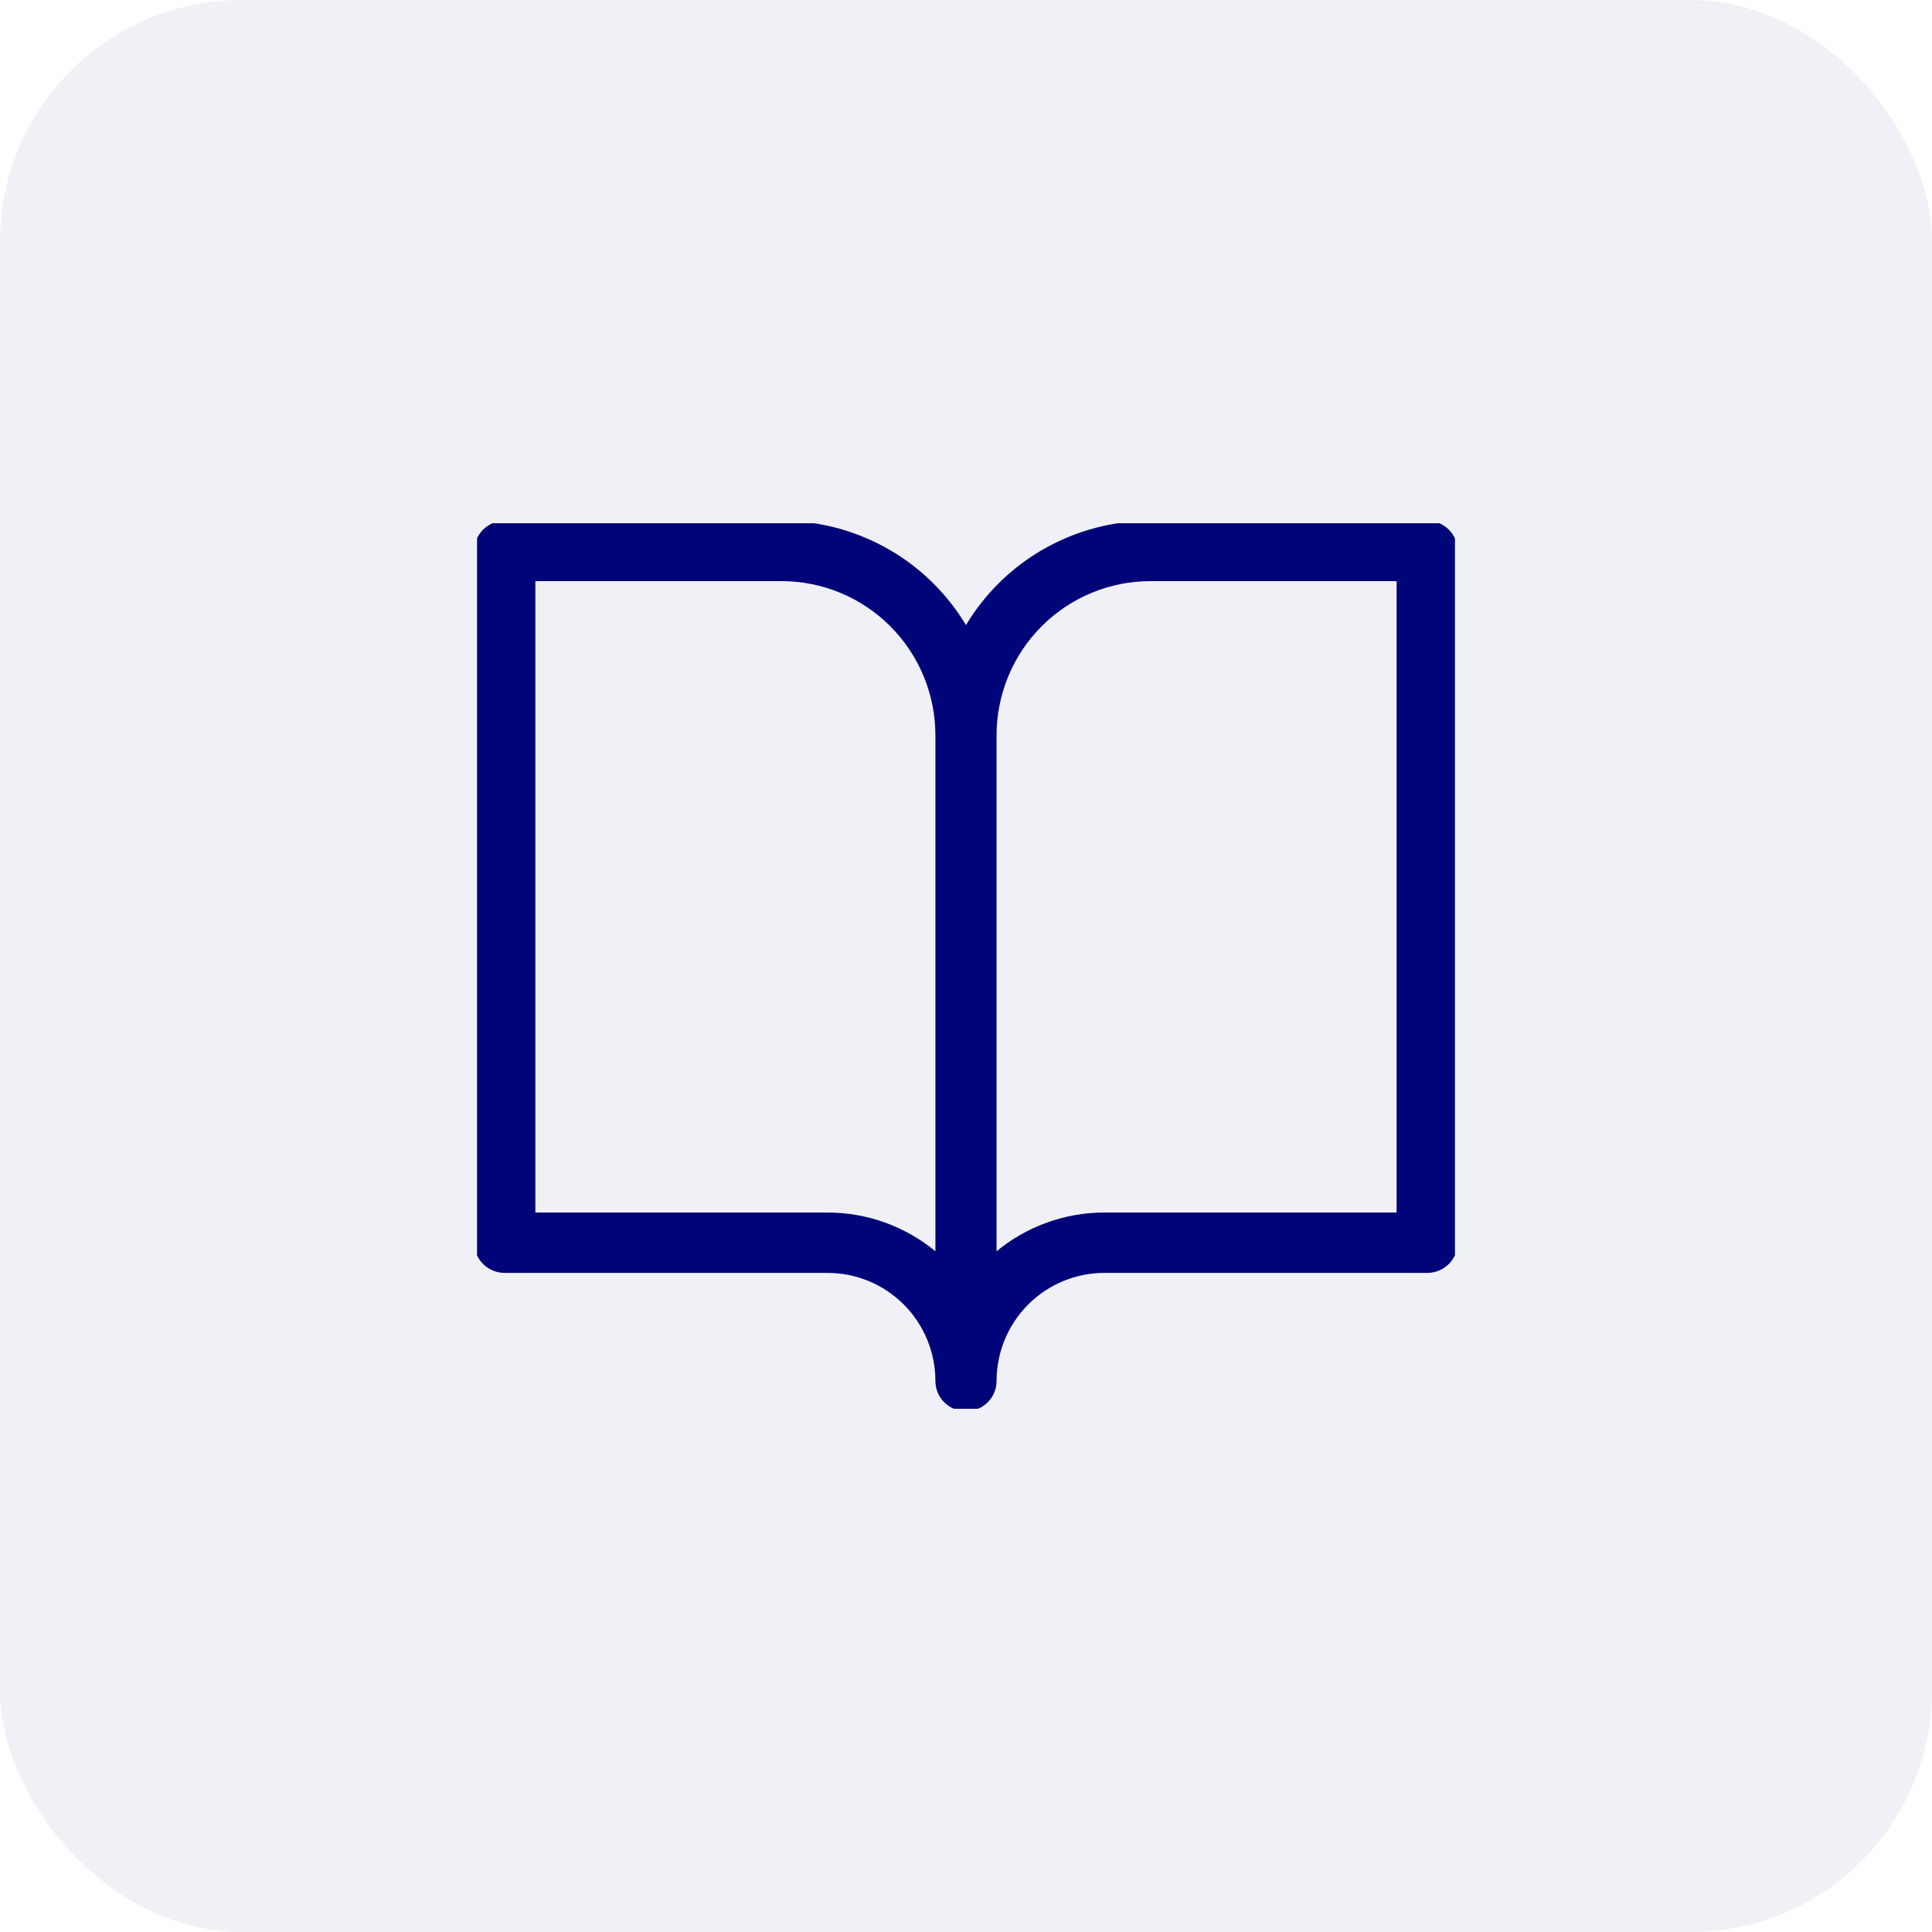
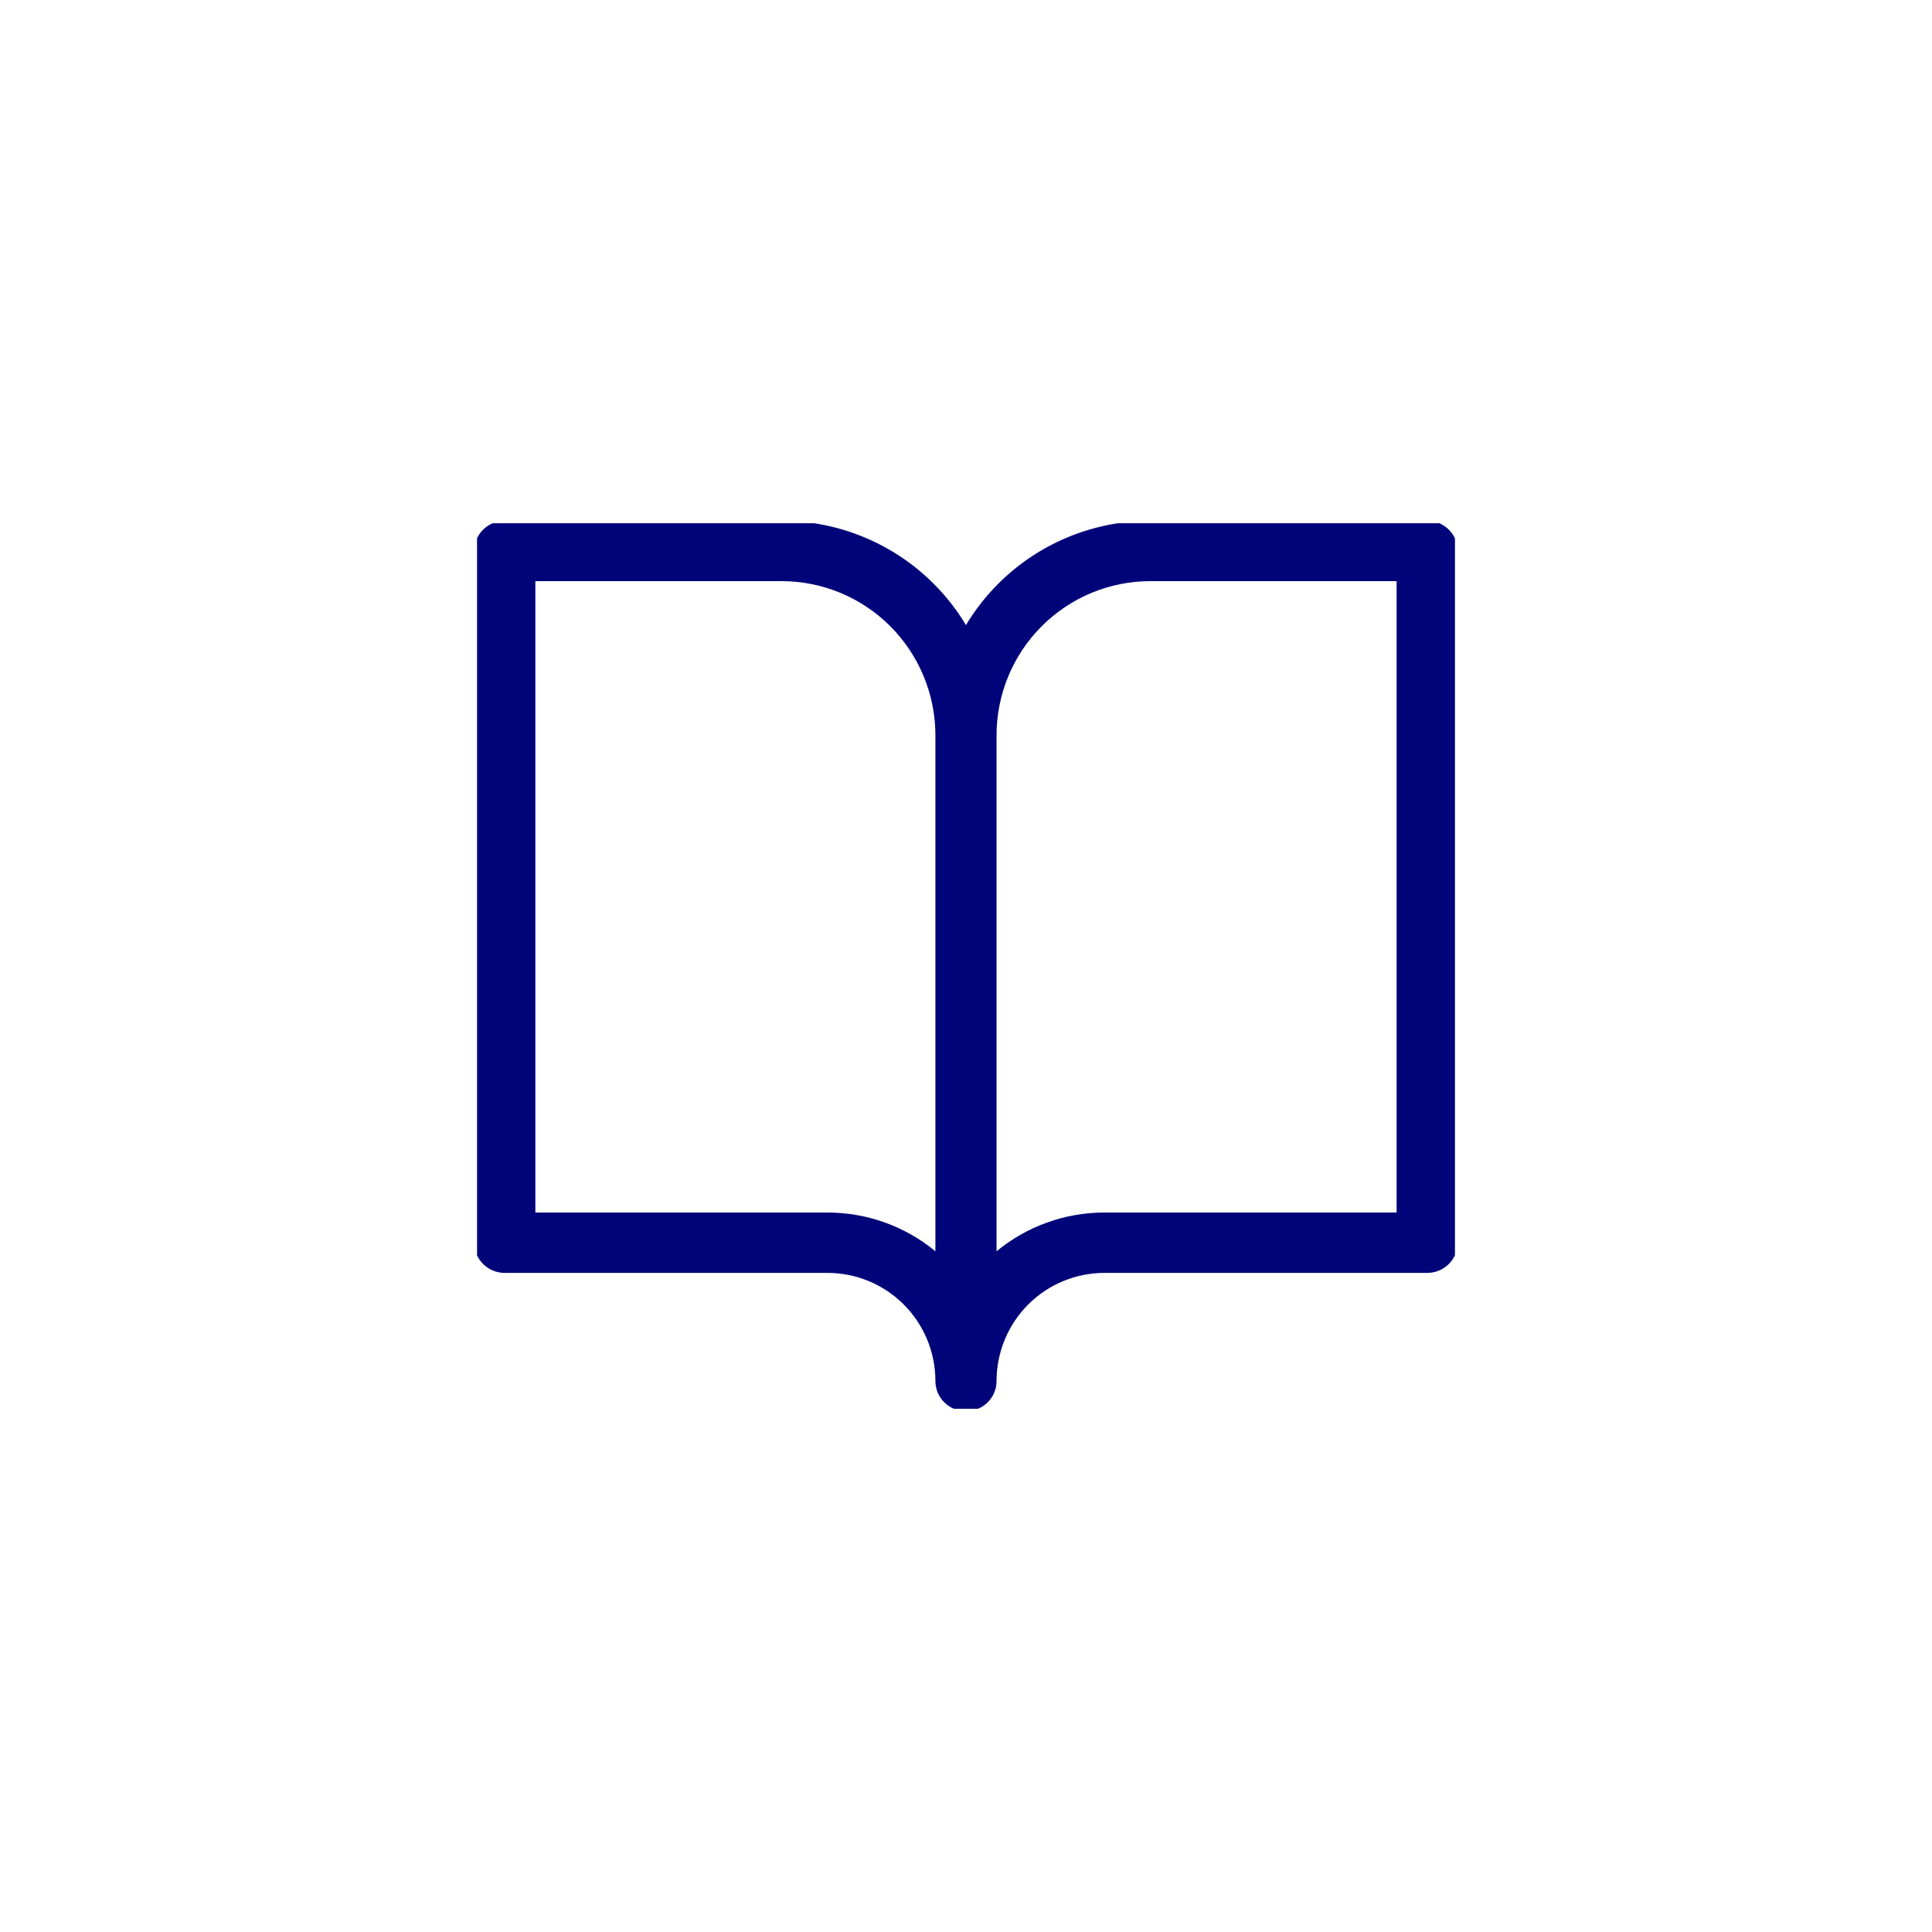
<svg xmlns="http://www.w3.org/2000/svg" width="48" height="48" viewBox="0 0 48 48" fill="none">
-   <rect width="48" height="48" rx="6" fill="#000479" fill-opacity="0.06" />
  <g clip-path="url(#clip0_1_284)">
    <path fill-rule="evenodd" clip-rule="evenodd" d="M11.782 13.688C11.782 13.273 12.122 12.938 12.541 12.938H19.416C20.836 12.938 22.196 13.502 23.197 14.503C23.508 14.814 23.777 15.159 23.999 15.53C24.222 15.159 24.49 14.814 24.801 14.503C25.802 13.502 27.162 12.938 28.582 12.938H35.457C35.877 12.938 36.216 13.273 36.216 13.688V30.875C36.216 31.289 35.877 31.625 35.457 31.625H27.437C26.73 31.625 26.049 31.906 25.546 32.409C25.043 32.912 24.759 33.597 24.759 34.312C24.759 34.727 24.419 35.062 23.999 35.062C23.58 35.062 23.24 34.727 23.24 34.312C23.24 33.597 22.956 32.912 22.452 32.409C21.949 31.906 21.269 31.625 20.562 31.625H12.541C12.122 31.625 11.782 31.289 11.782 30.875V13.688ZM23.24 31.088C22.491 30.469 21.545 30.125 20.562 30.125H13.301V14.438H19.416C20.427 14.438 21.399 14.839 22.117 15.557C22.835 16.275 23.24 17.251 23.24 18.27V31.088ZM24.759 18.27V31.088C25.508 30.469 26.454 30.125 27.437 30.125H34.698V14.438H28.582C27.571 14.438 26.6 14.839 25.882 15.557C25.164 16.275 24.759 17.251 24.759 18.27Z" fill="#000479" />
  </g>
  <defs>
    <clipPath id="clip0_1_284">
      <rect width="24.296" height="22" fill="white" transform="translate(11.852 13)" />
    </clipPath>
  </defs>
</svg>